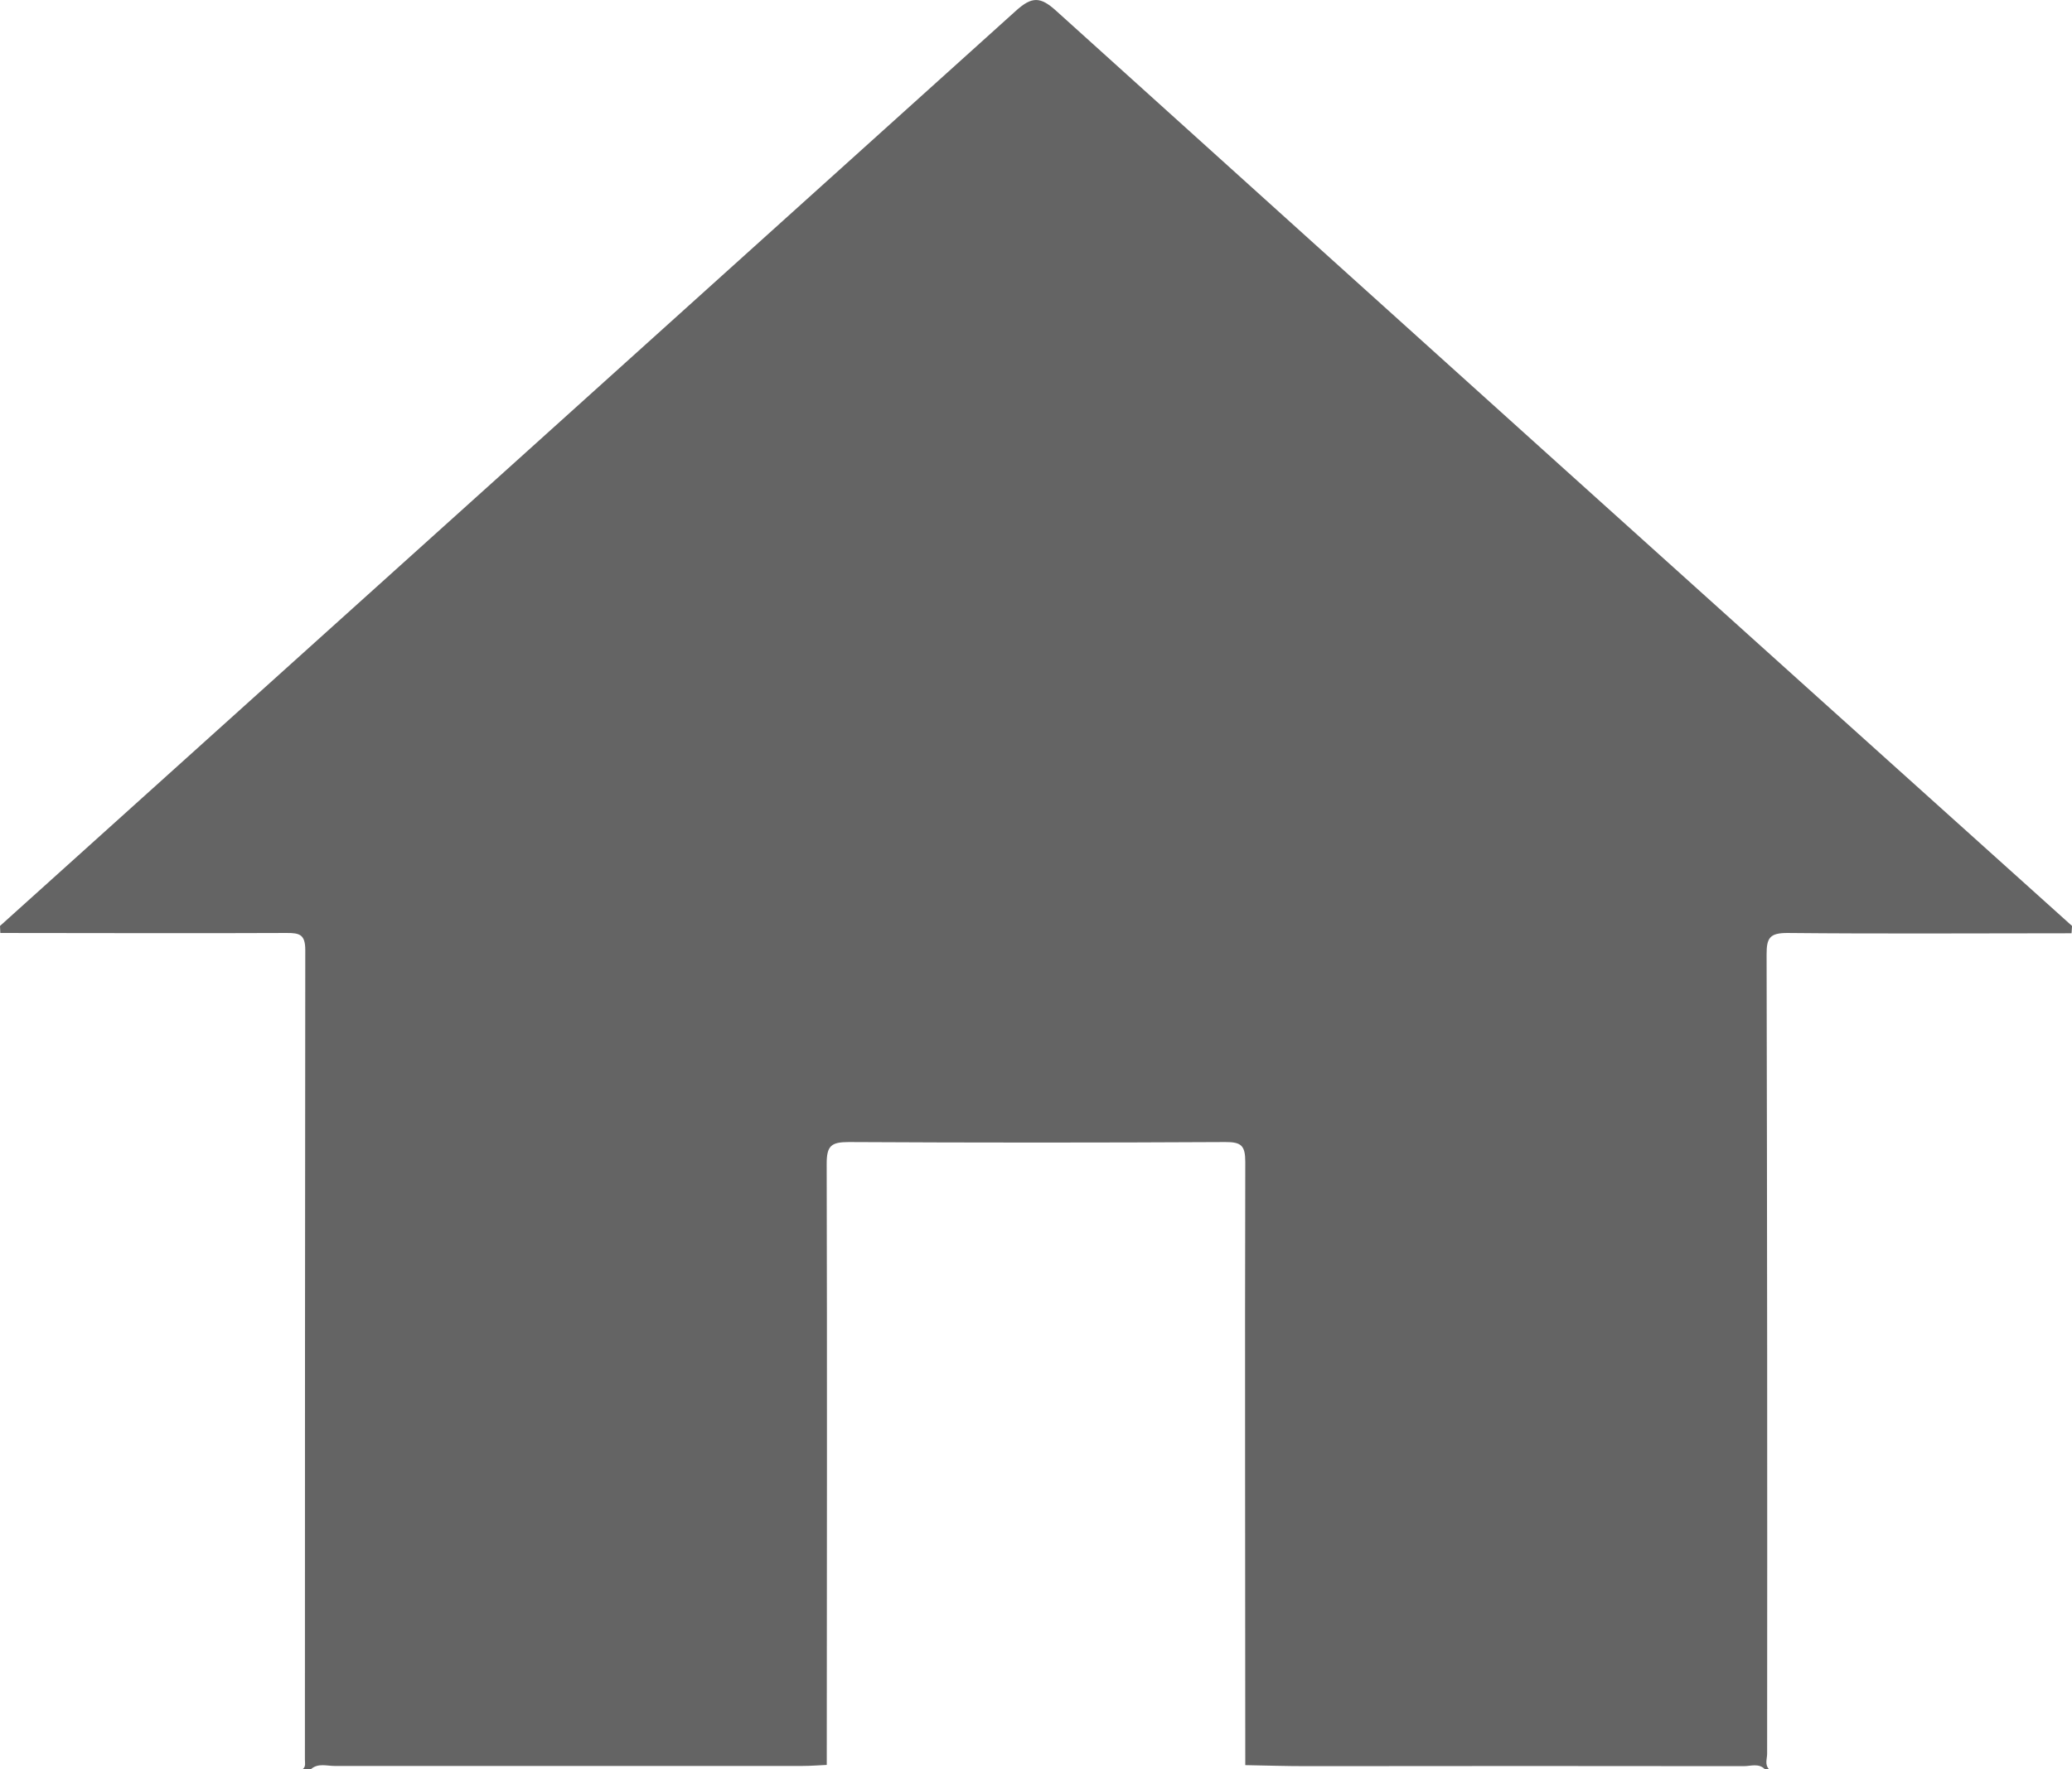
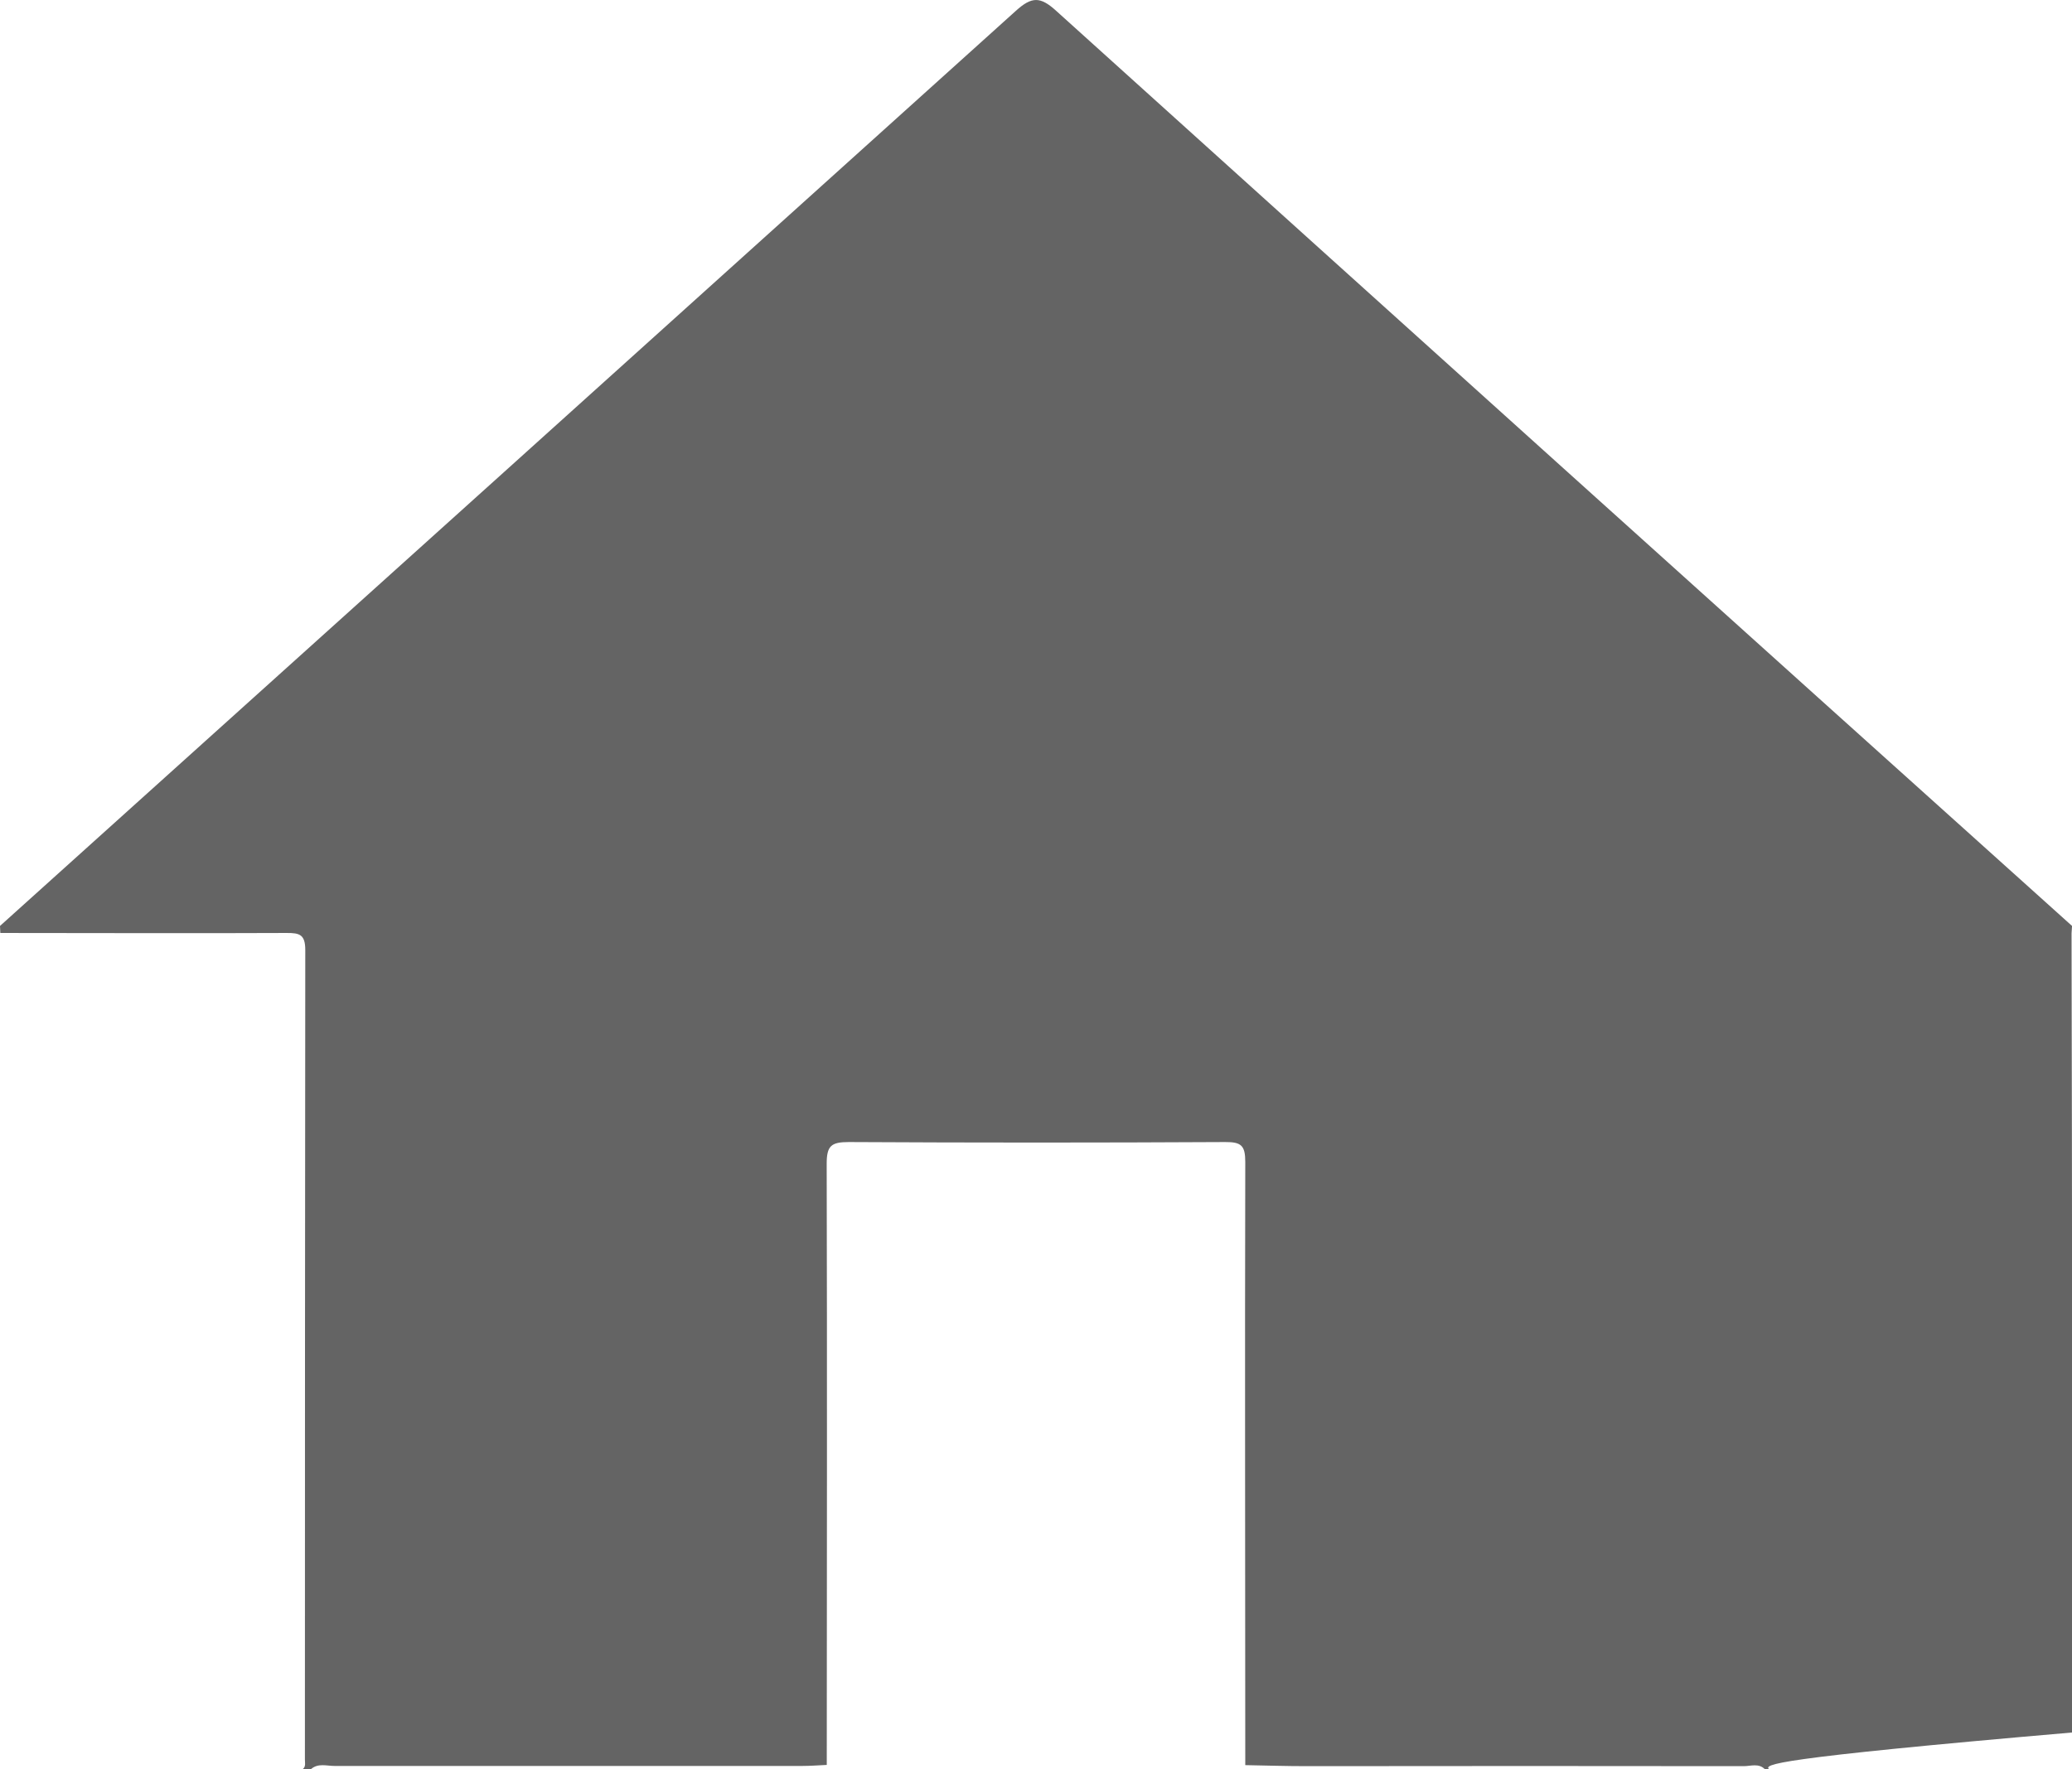
<svg xmlns="http://www.w3.org/2000/svg" id="Layer_1" data-name="Layer 1" viewBox="0 0 505.99 432.18">
  <defs>
    <style>.cls-1{fill:#646464;}</style>
  </defs>
  <title>Home</title>
-   <path class="cls-1" d="M232,724h-1c-1.53-1.56-3.46-.75-5.18-.76q-53.38-.07-106.78,0c-5,0-10-.16-14.94-.25,0-49.12-.12-98.25,0-147.37,0-4-1-4.85-4.89-4.83q-46,.25-91.92,0c-4.31,0-5.42.9-5.41,5.34C2,625,1.93,674,1.9,722.94c-2,.09-4,.25-6,.25q-57.1,0-114.2,0c-1.91,0-4-.74-5.74.76h-2c.76-.64.5-1.5.5-2.31q0-98.87.09-197.73c0-3.8-1.35-4.21-4.57-4.19-23.3.11-46.6,0-69.9,0L-200,518Q-75.93,406.29,48.05,294.49c3.93-3.56,6-3.55,9.9,0Q181.85,406.39,306,518l-.12,1.79c-23.13,0-46.27.16-69.4-.07-4.3,0-5.08,1.21-5.07,5.24q.21,97.62.13,195.23C231.54,721.45,230.91,722.85,232,724Z" transform="translate(200 -291.82)" />
+   <path class="cls-1" d="M232,724h-1c-1.53-1.56-3.46-.75-5.18-.76q-53.38-.07-106.78,0c-5,0-10-.16-14.94-.25,0-49.12-.12-98.25,0-147.37,0-4-1-4.85-4.89-4.83q-46,.25-91.92,0c-4.31,0-5.42.9-5.41,5.34C2,625,1.93,674,1.9,722.94c-2,.09-4,.25-6,.25q-57.1,0-114.2,0c-1.91,0-4-.74-5.74.76h-2c.76-.64.5-1.5.5-2.31q0-98.87.09-197.73c0-3.8-1.35-4.21-4.57-4.19-23.3.11-46.6,0-69.9,0L-200,518Q-75.93,406.29,48.05,294.49c3.93-3.56,6-3.55,9.9,0Q181.85,406.39,306,518l-.12,1.79q.21,97.62.13,195.23C231.54,721.45,230.91,722.85,232,724Z" transform="translate(200 -291.82)" />
</svg>